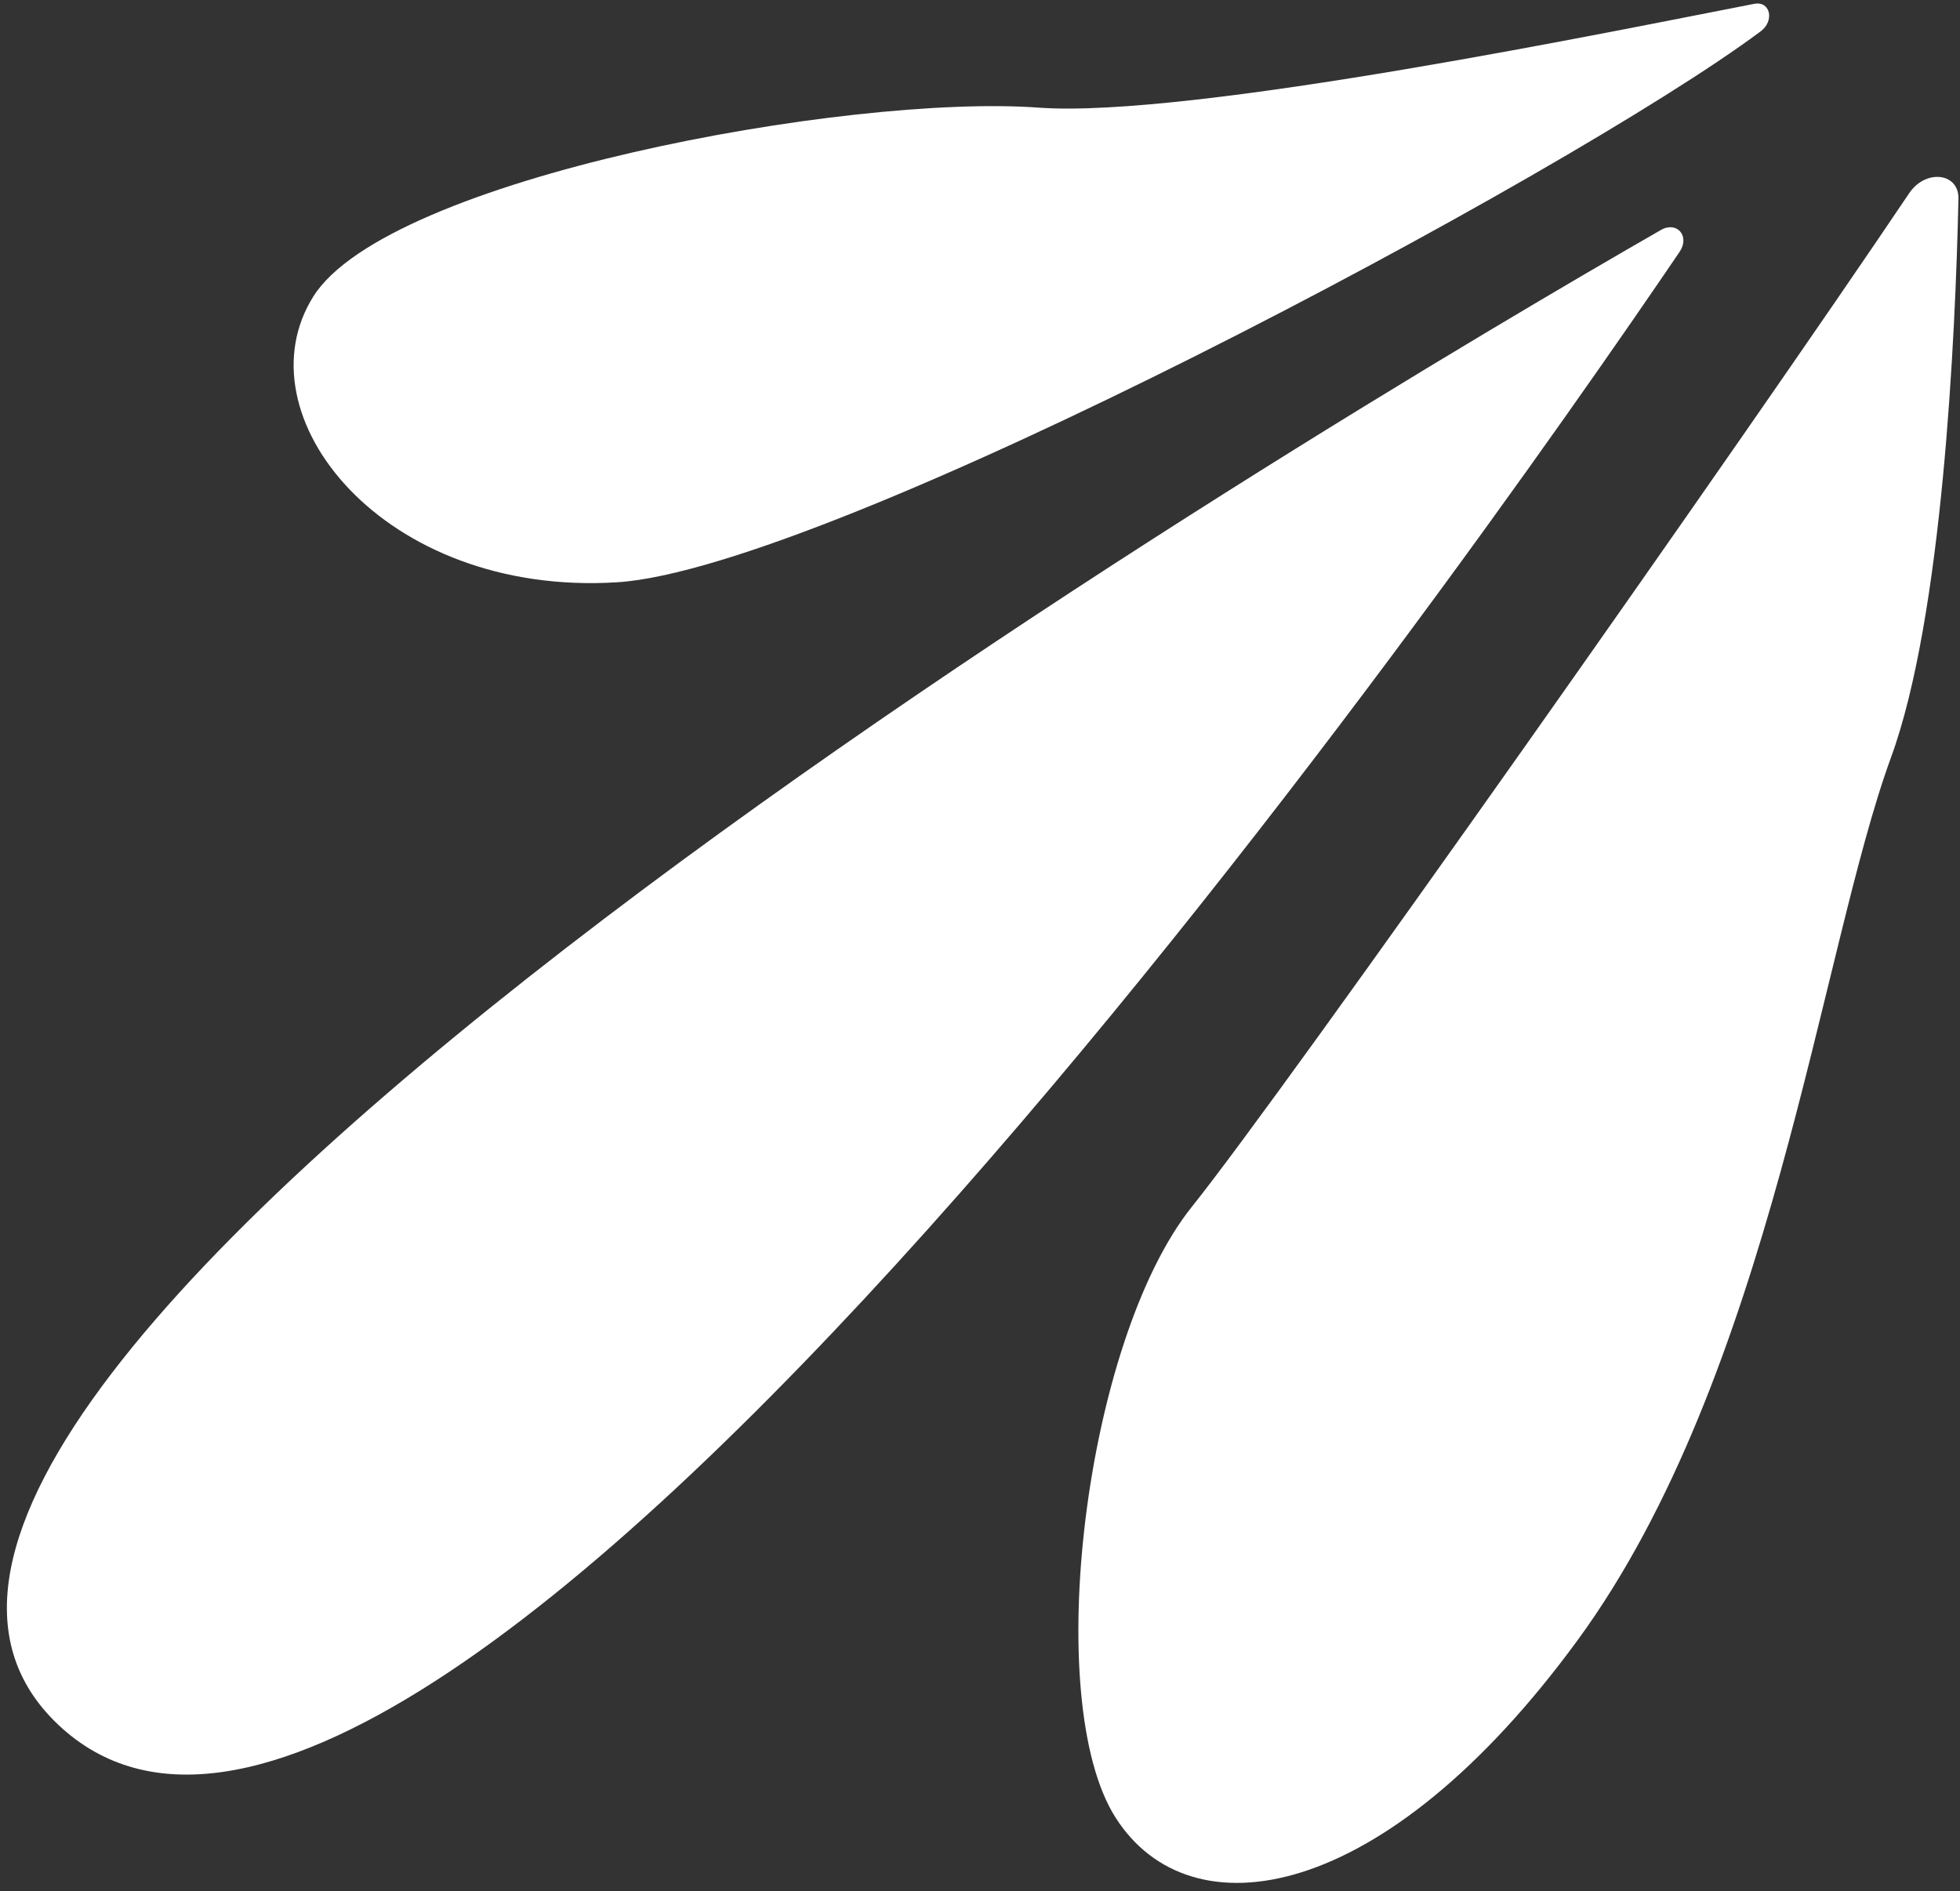
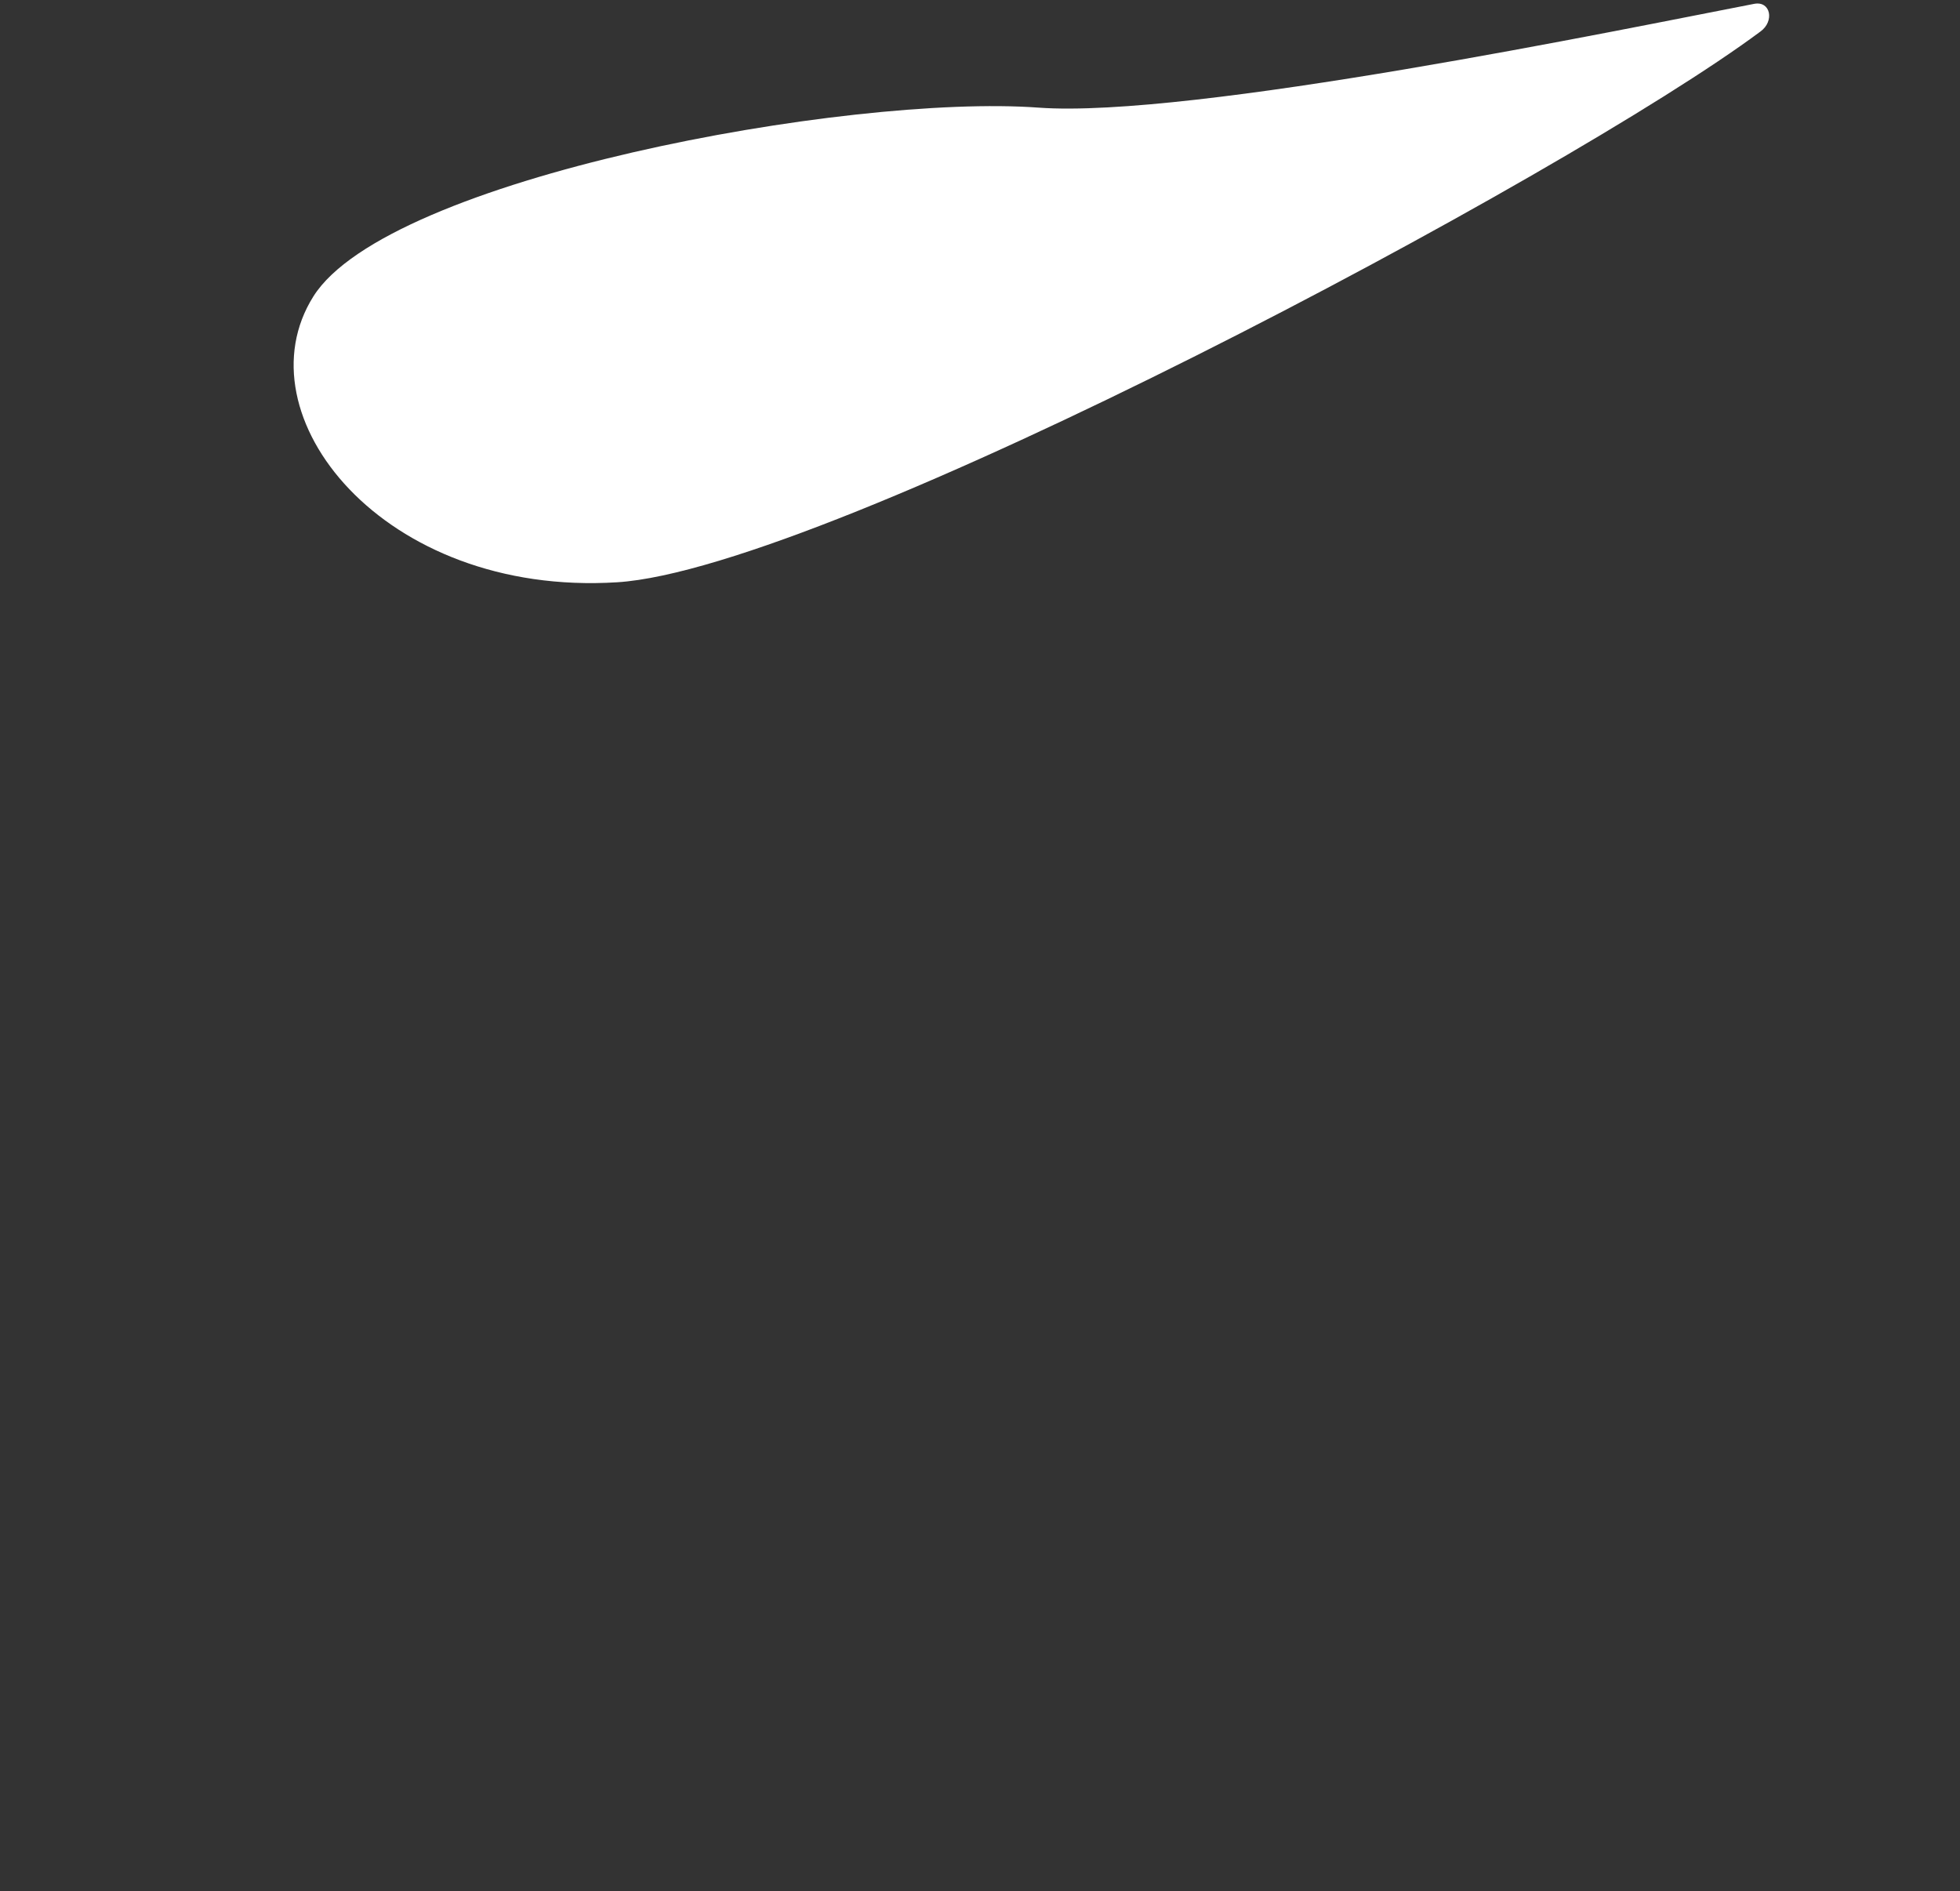
<svg xmlns="http://www.w3.org/2000/svg" width="171" height="165" viewBox="0 0 171 165" fill="none">
  <rect x="0" y="0" width="171" height="165" fill="#333333" stroke="none" />
-   <path d="M166.564 16.861C167.995 14.728 170.919 15.061 170.865 17.347C170.595 29.48 169.479 53.799 164.971 66.112C158.826 82.916 154.552 119.98 137.636 143.102C120.72 166.224 103.822 168.789 97.326 158.574C90.829 148.358 94.627 116.973 103.993 105.273C112.145 95.111 152.491 37.796 166.564 16.861Z" fill="white" />
-   <path d="M144.906 20.065C146.31 19.264 147.461 20.605 146.535 21.973C128.539 48.48 36.636 180.166 5.108 150.5C-26.421 120.835 116.815 36.185 144.906 20.065Z" fill="white" />
  <path d="M153.58 2.757C154.84 1.857 154.48 0.057 153.04 0.336C141.577 2.55 103.885 10.362 90.596 9.39C74.031 8.175 33.838 15.537 27.341 25.861C20.845 36.185 33.379 52.08 53.84 50.801C72.303 49.649 136.736 15.294 153.58 2.757Z" fill="white" />
</svg>